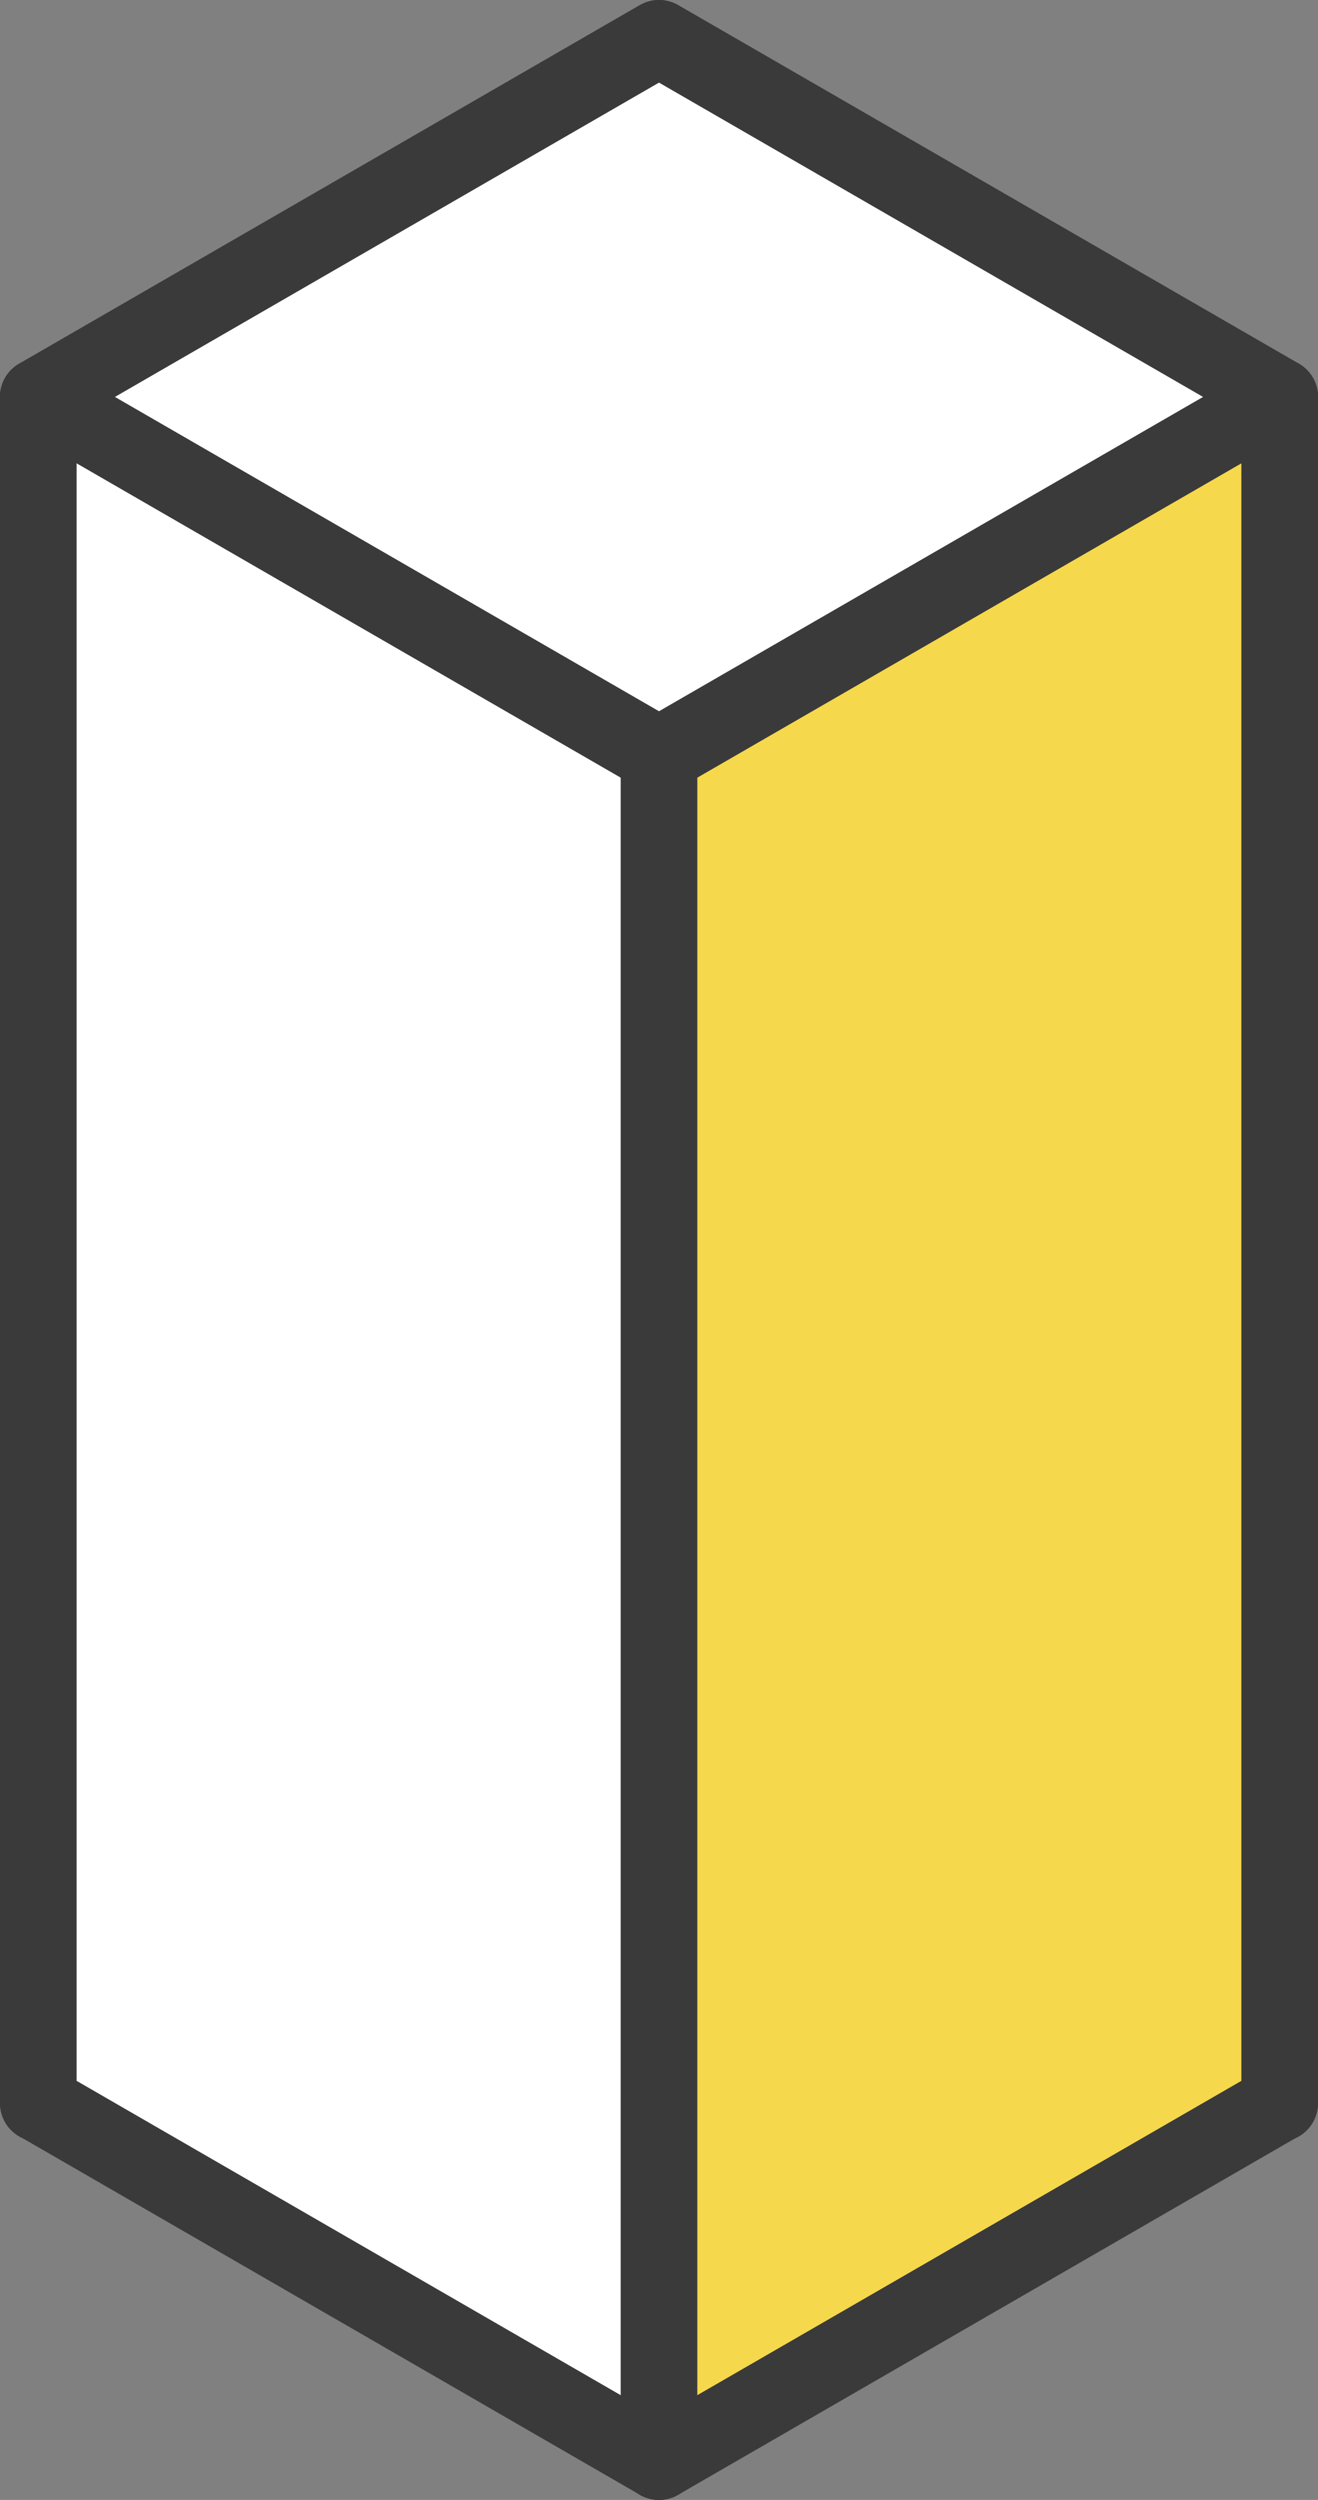
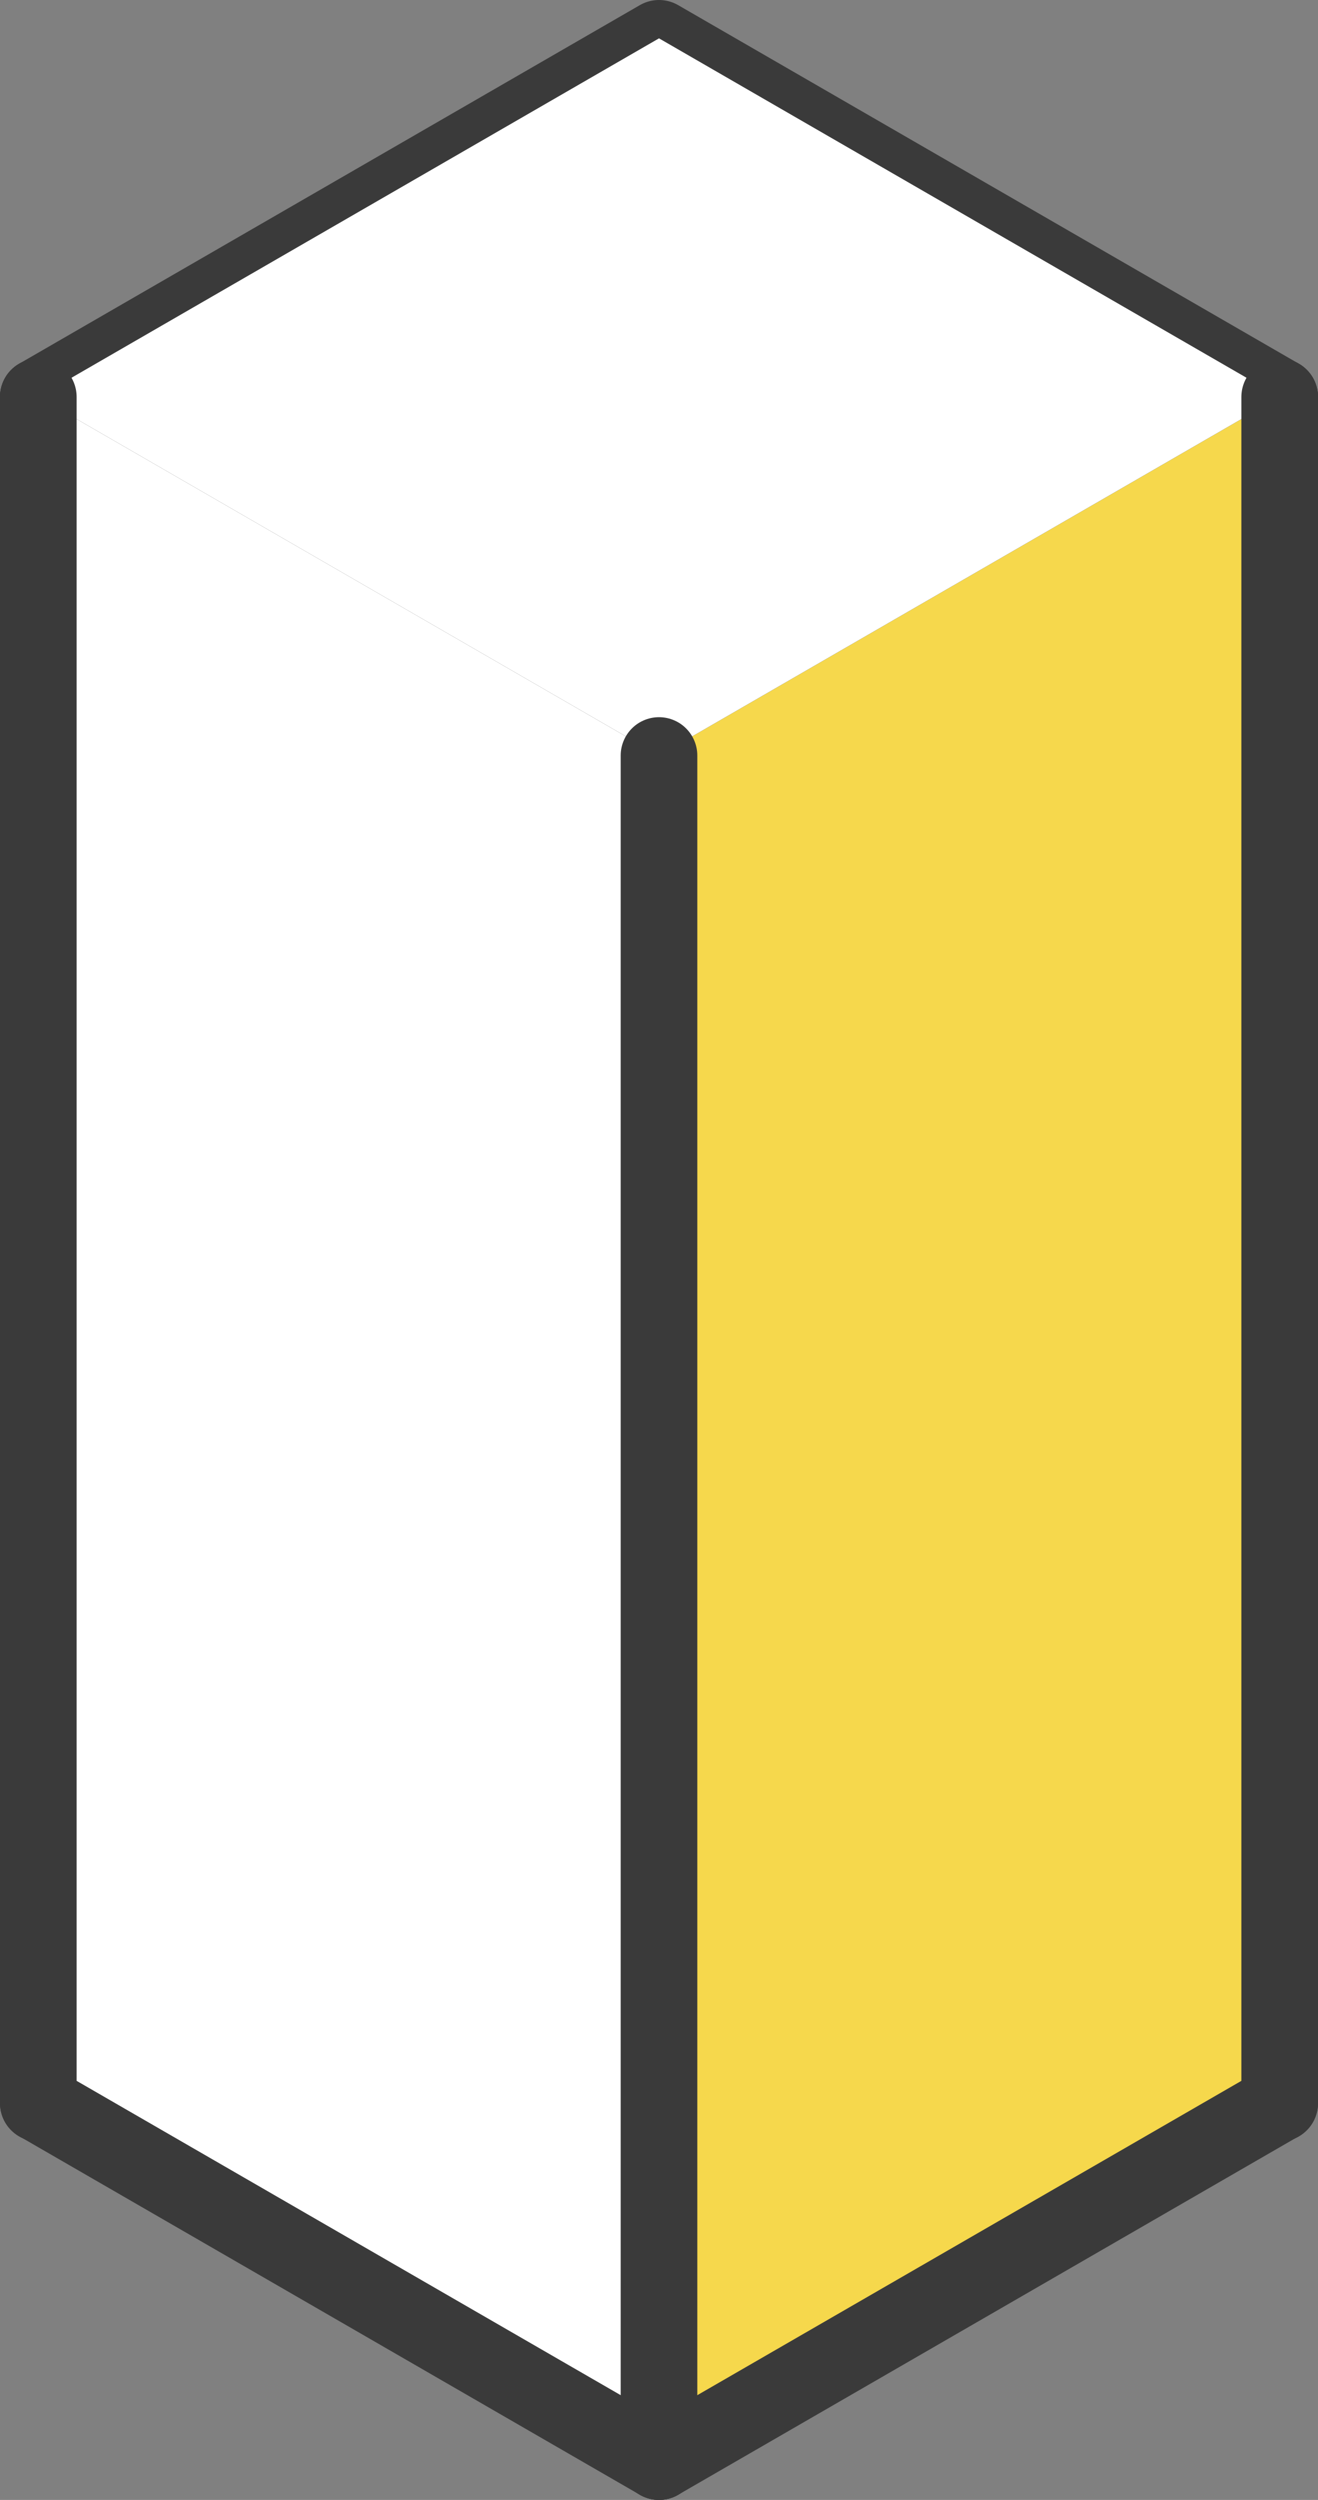
<svg xmlns="http://www.w3.org/2000/svg" width="51.6" height="97.81" viewBox="0 0 51.6 97.81">
  <rect x="0" y="0" width="51.6" height="97.81" fill="#808080" stroke="none" />
  <defs>
    <style>.cls-1{isolation:isolate;}.cls-2{mix-blend-mode:multiply;}.cls-3{fill:#fff;}.cls-4{fill:none;stroke:#3a3a3a;stroke-linecap:round;stroke-linejoin:round;stroke-width:3px;}.cls-5{fill:#f6d84c;}</style>
  </defs>
  <g class="cls-1">
    <g id="lineart">
      <polygon class="cls-3" points="25.8 96.31 25.8 29.56 50.1 15.53 50.1 82.28 25.8 96.31" />
      <polygon class="cls-3" points="50.1 15.53 25.8 29.56 1.5 15.53 25.8 1.5 50.1 15.53" />
      <polygon class="cls-3" points="1.5 82.28 1.5 15.53 25.8 29.56 25.8 96.31 1.5 82.28" />
      <polygon class="cls-4" points="1.5 15.53 25.8 1.5 50.1 15.53 25.8 29.56 1.5 15.53" />
      <line class="cls-4" x1="25.8" y1="29.56" x2="25.8" y2="96.31" />
      <line class="cls-4" x1="50.1" y1="82.29" x2="50.1" y2="15.53" />
      <line class="cls-4" x1="1.5" y1="15.53" x2="1.5" y2="82.29" />
      <polygon class="cls-5" points="50.1 15.53 50.1 82.28 25.8 96.31 25.8 29.56 50.1 15.53" />
      <polygon class="cls-3" points="50.1 15.53 25.8 29.56 1.5 15.53 25.8 1.5 50.1 15.53" />
      <polygon class="cls-3" points="25.8 29.56 25.8 96.31 1.5 82.28 1.5 15.53 25.8 29.56" />
-       <polygon class="cls-4" points="1.5 15.53 25.8 1.5 50.1 15.53 25.8 29.56 1.5 15.53" />
      <line class="cls-4" x1="25.8" y1="29.56" x2="25.8" y2="96.31" />
      <polyline class="cls-4" points="1.5 15.53 1.5 82.28 25.8 96.31 50.1 82.28 50.1 15.53" />
    </g>
  </g>
</svg>